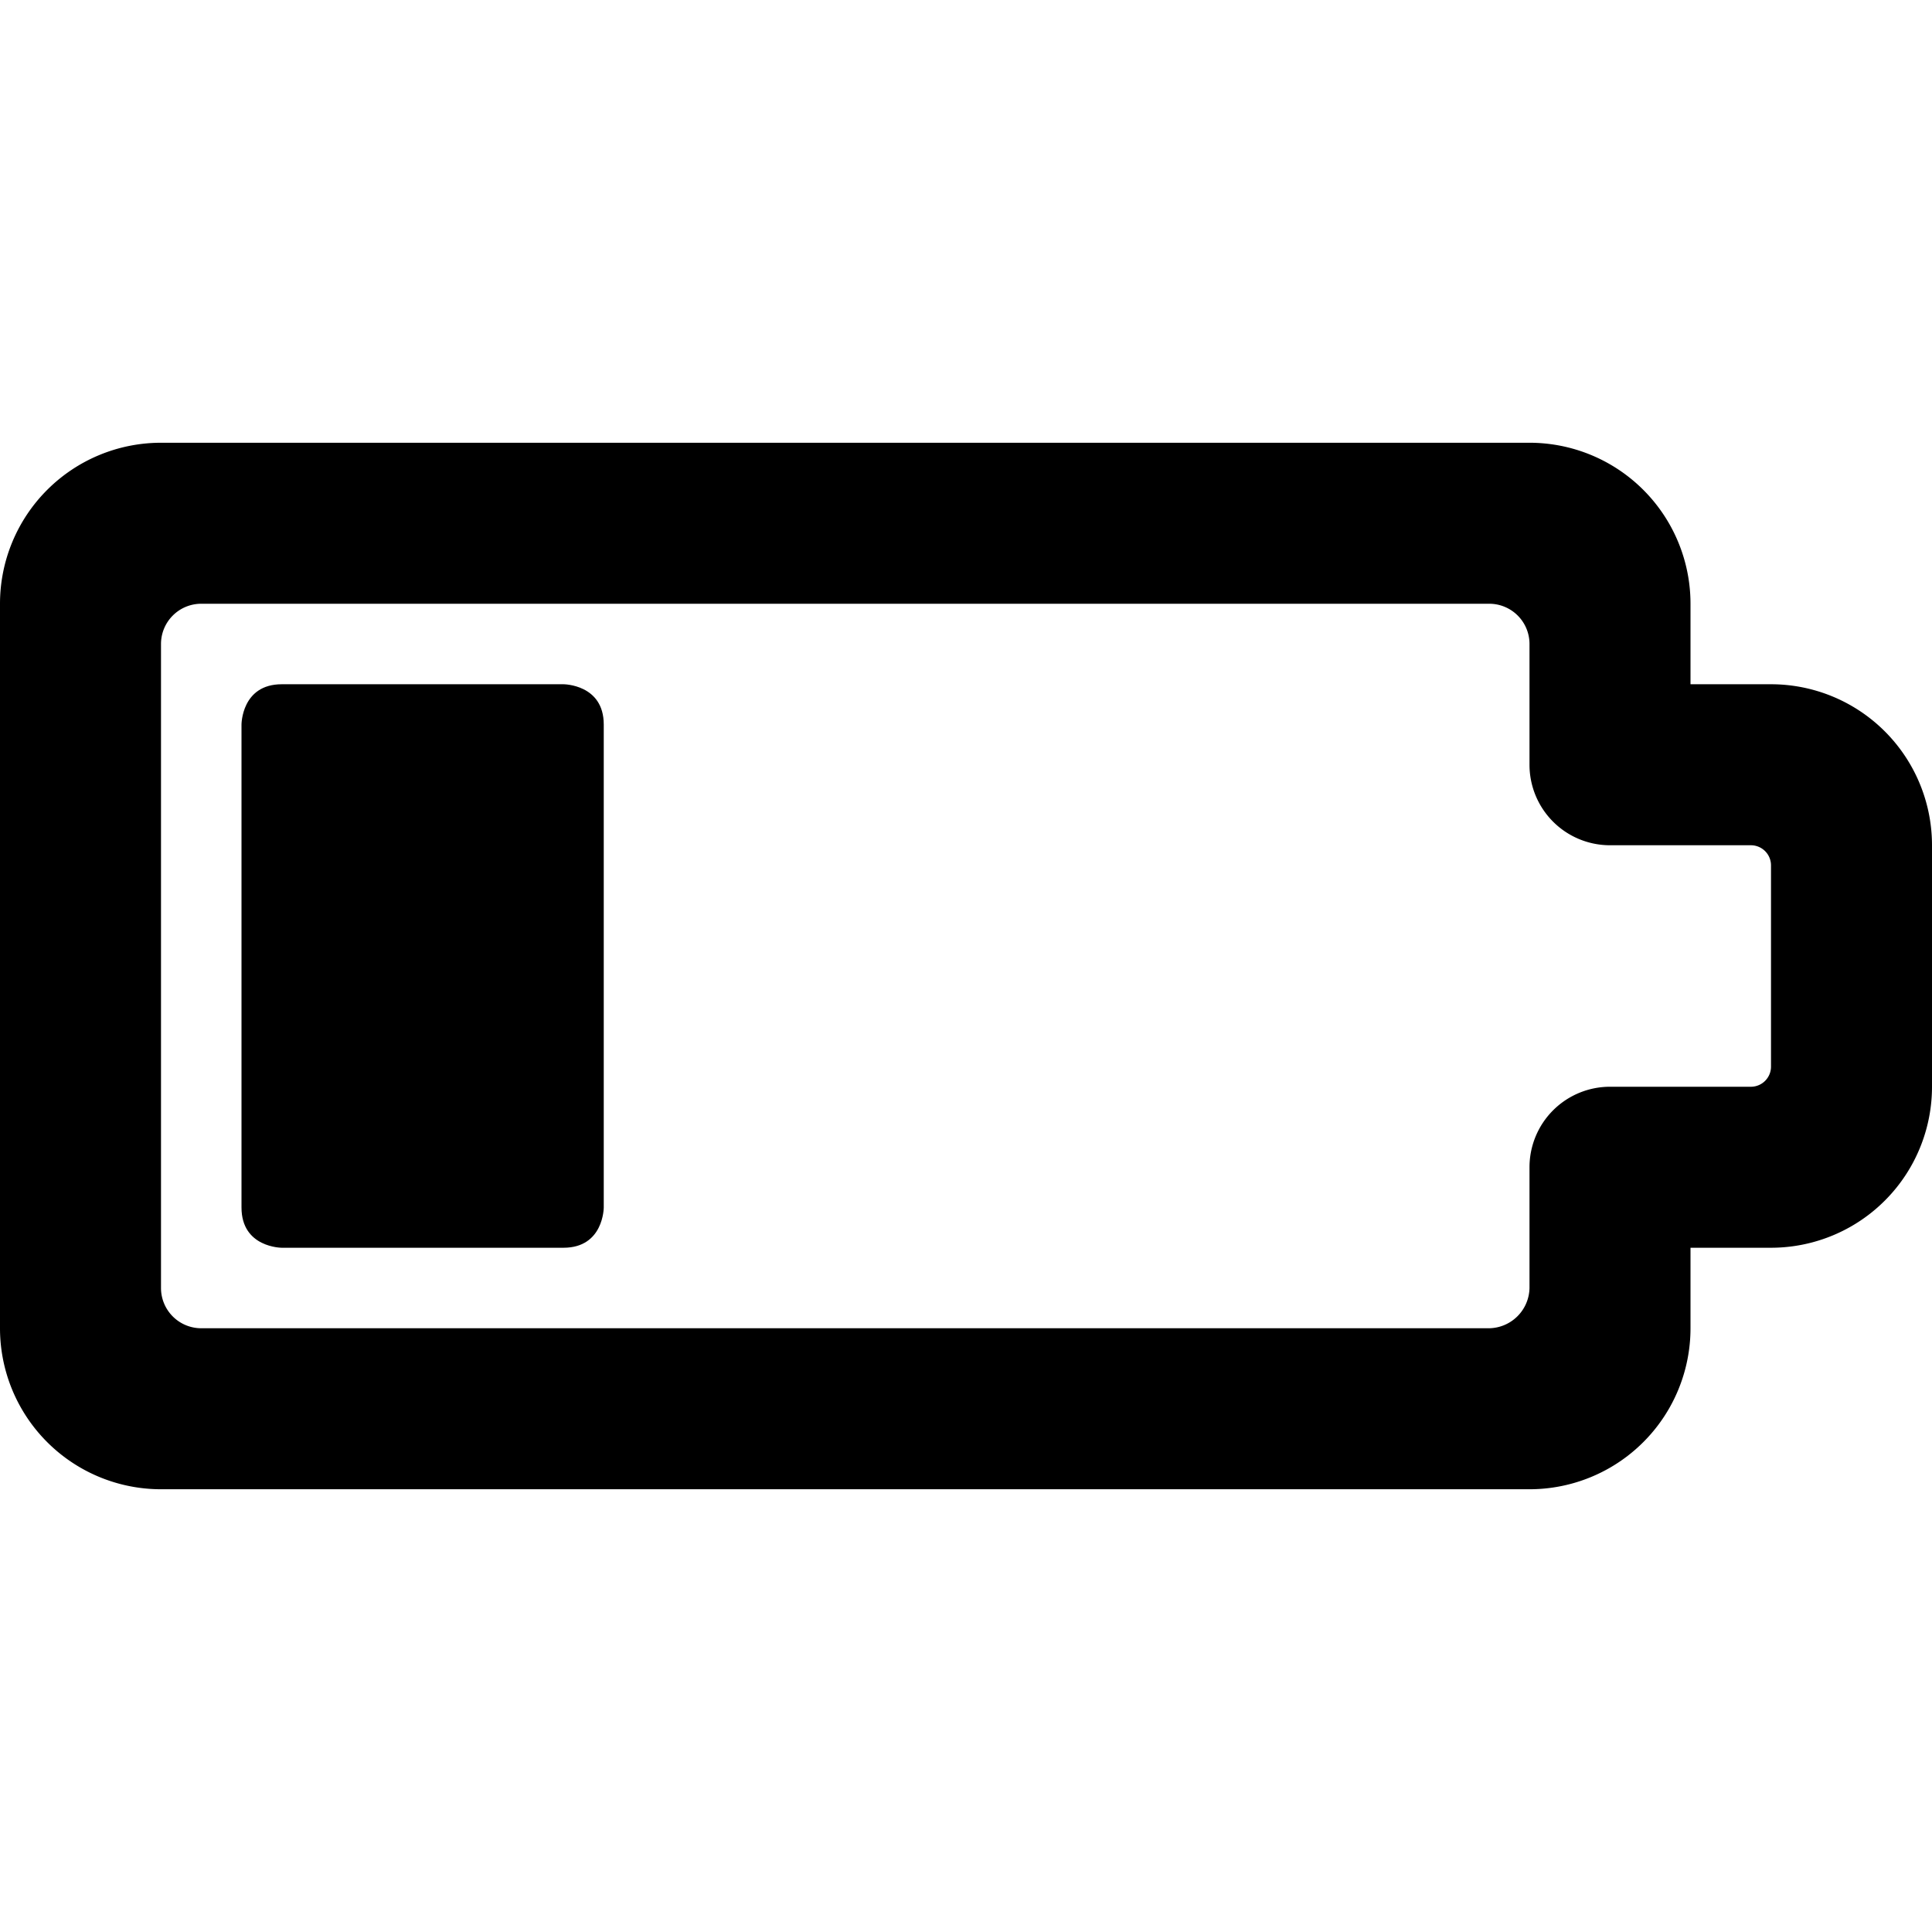
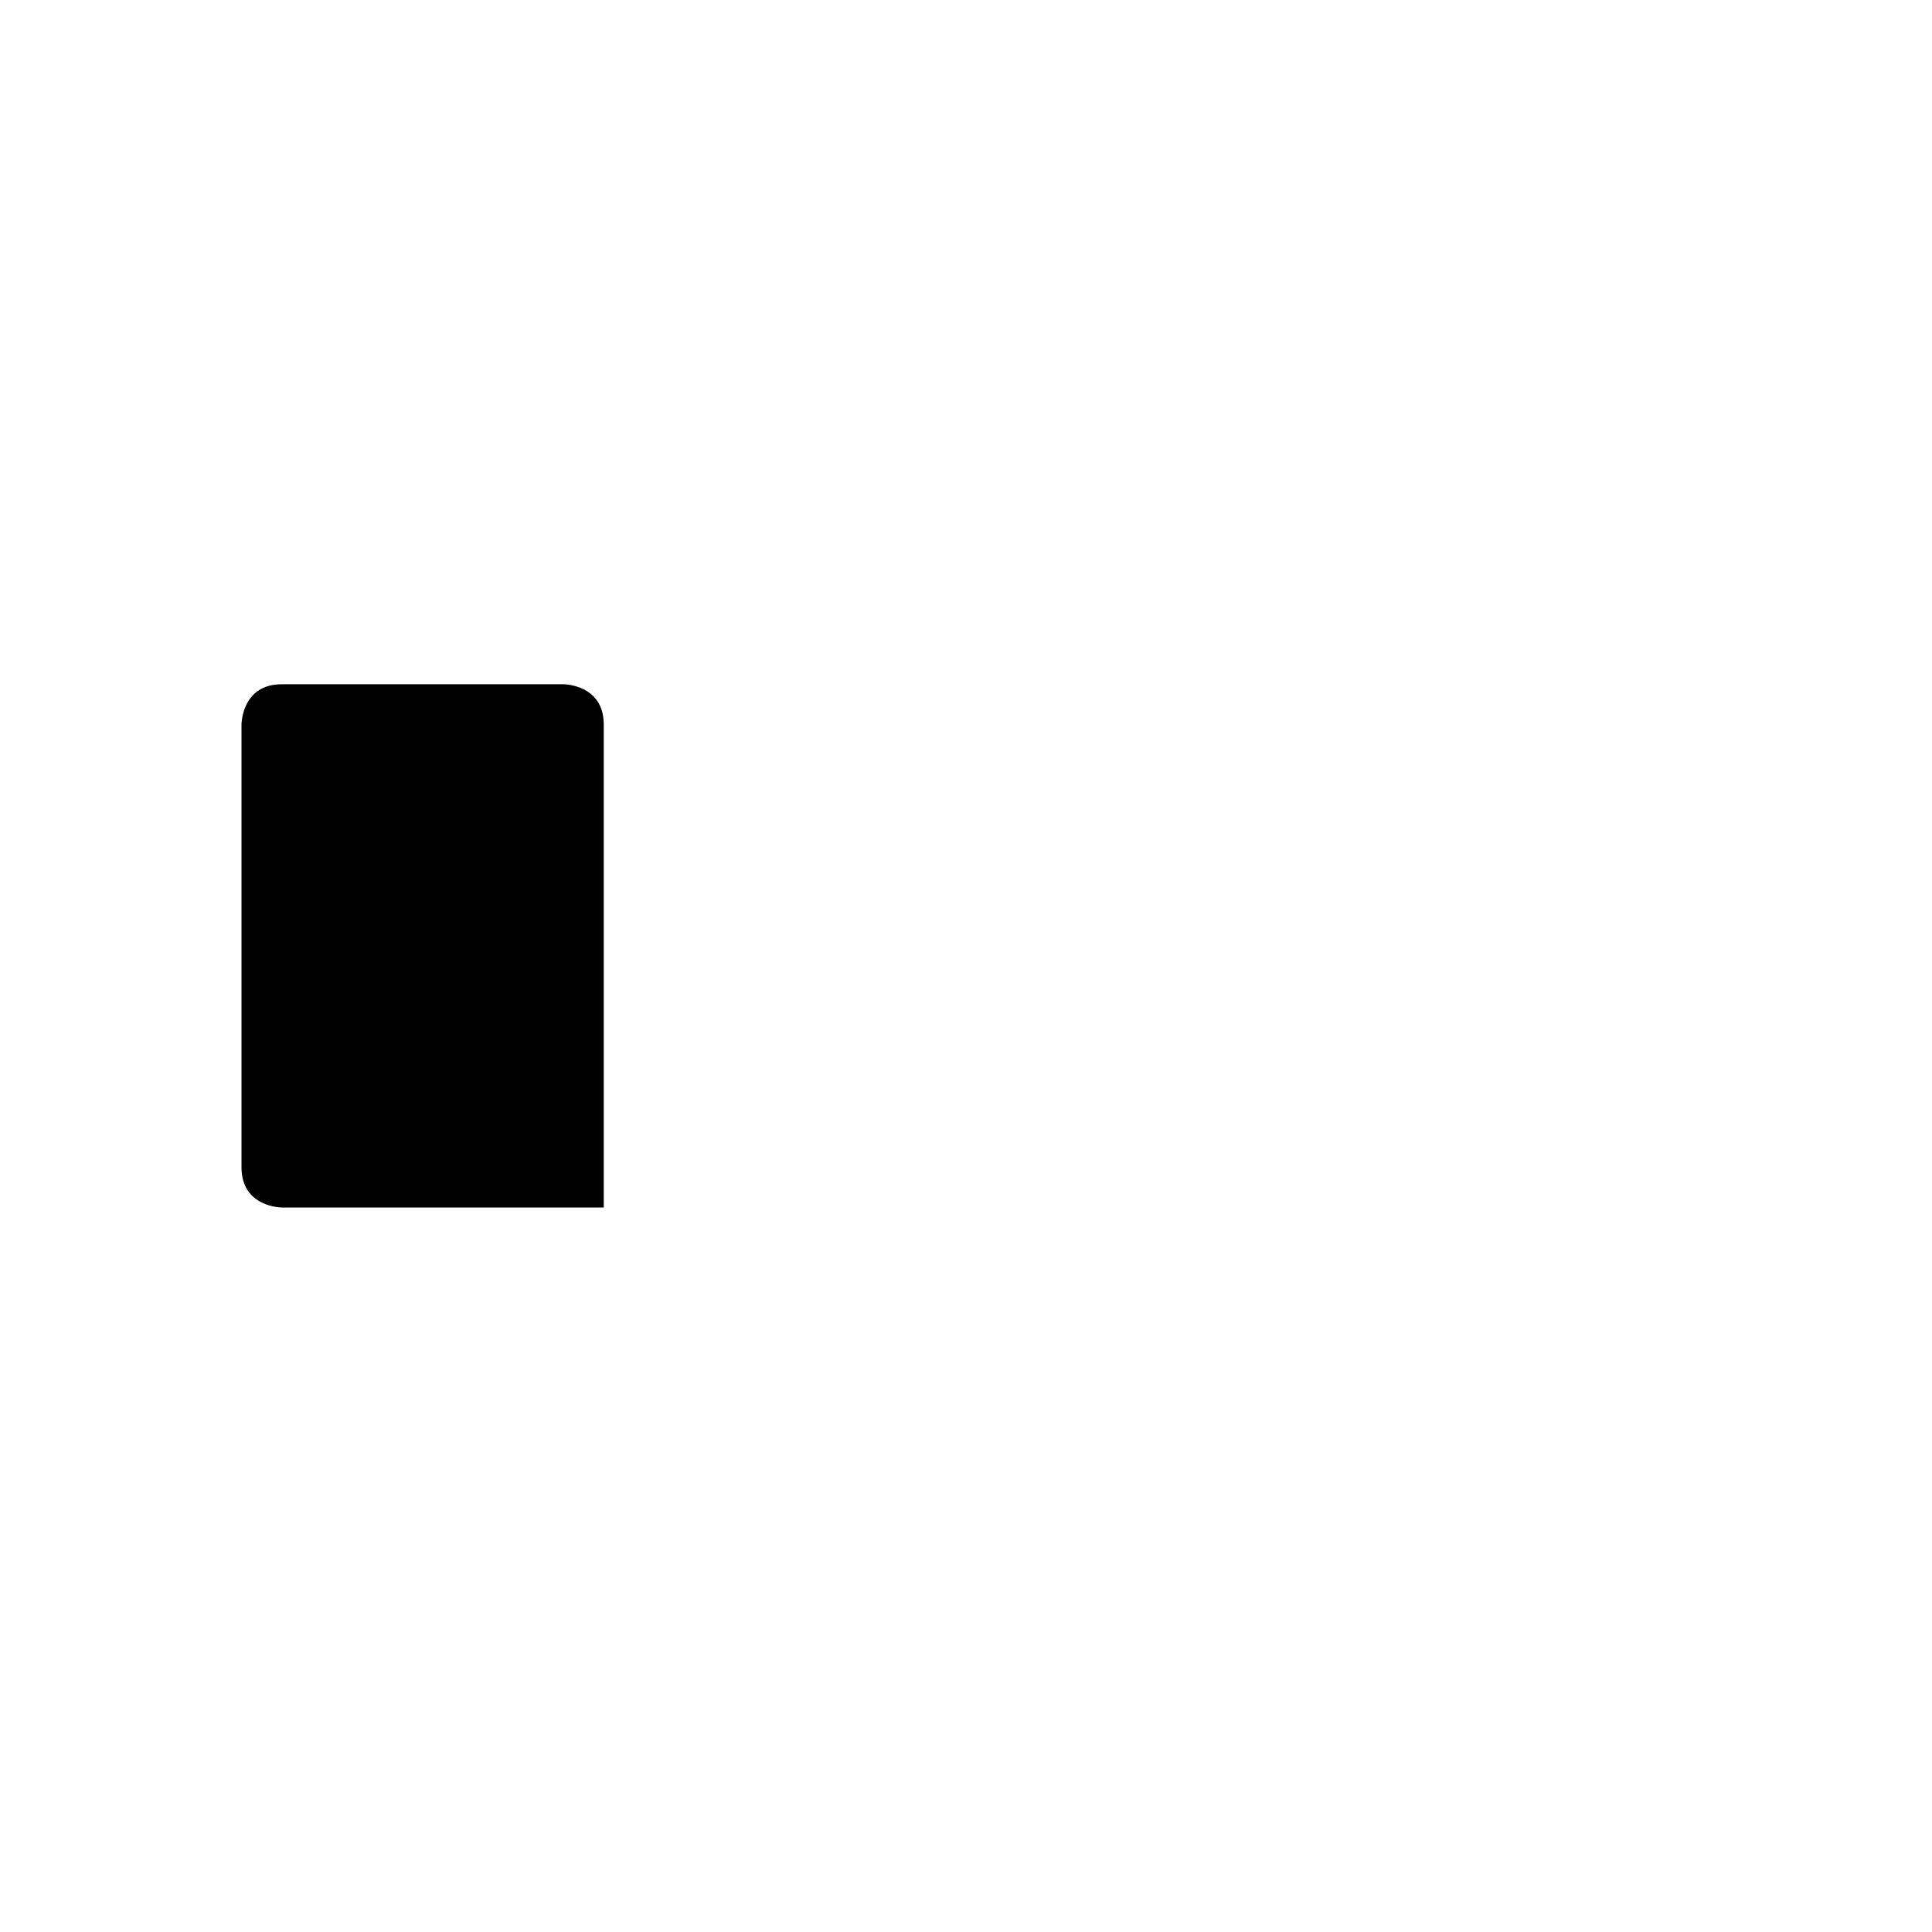
<svg xmlns="http://www.w3.org/2000/svg" viewBox="0 0 24 24">
  <g>
-     <path d="M22 8.5h-1v-1a2 2 0 0 0 -2 -2H2a2 2 0 0 0 -2 2v9a2 2 0 0 0 2 2h17a2 2 0 0 0 2 -2v-1h1a2 2 0 0 0 2 -2v-3a2 2 0 0 0 -2 -2Zm0 4.75a0.25 0.25 0 0 1 -0.25 0.25H20a1 1 0 0 0 -1 1V16a0.51 0.51 0 0 1 -0.5 0.5h-16A0.5 0.5 0 0 1 2 16V8a0.5 0.5 0 0 1 0.5 -0.5h16a0.5 0.5 0 0 1 0.5 0.5v1.5a1 1 0 0 0 1 1h1.75a0.25 0.25 0 0 1 0.25 0.25Z" fill="#000000" stroke-width="1" />
-     <path d="M3.5 8.5H7s0.5 0 0.5 0.5v6s0 0.5 -0.5 0.5H3.5s-0.5 0 -0.5 -0.5V9s0 -0.5 0.5 -0.5" fill="#000000" stroke-width="1" />
+     <path d="M3.5 8.5H7s0.5 0 0.5 0.5v6H3.5s-0.5 0 -0.5 -0.5V9s0 -0.5 0.5 -0.5" fill="#000000" stroke-width="1" />
  </g>
</svg>